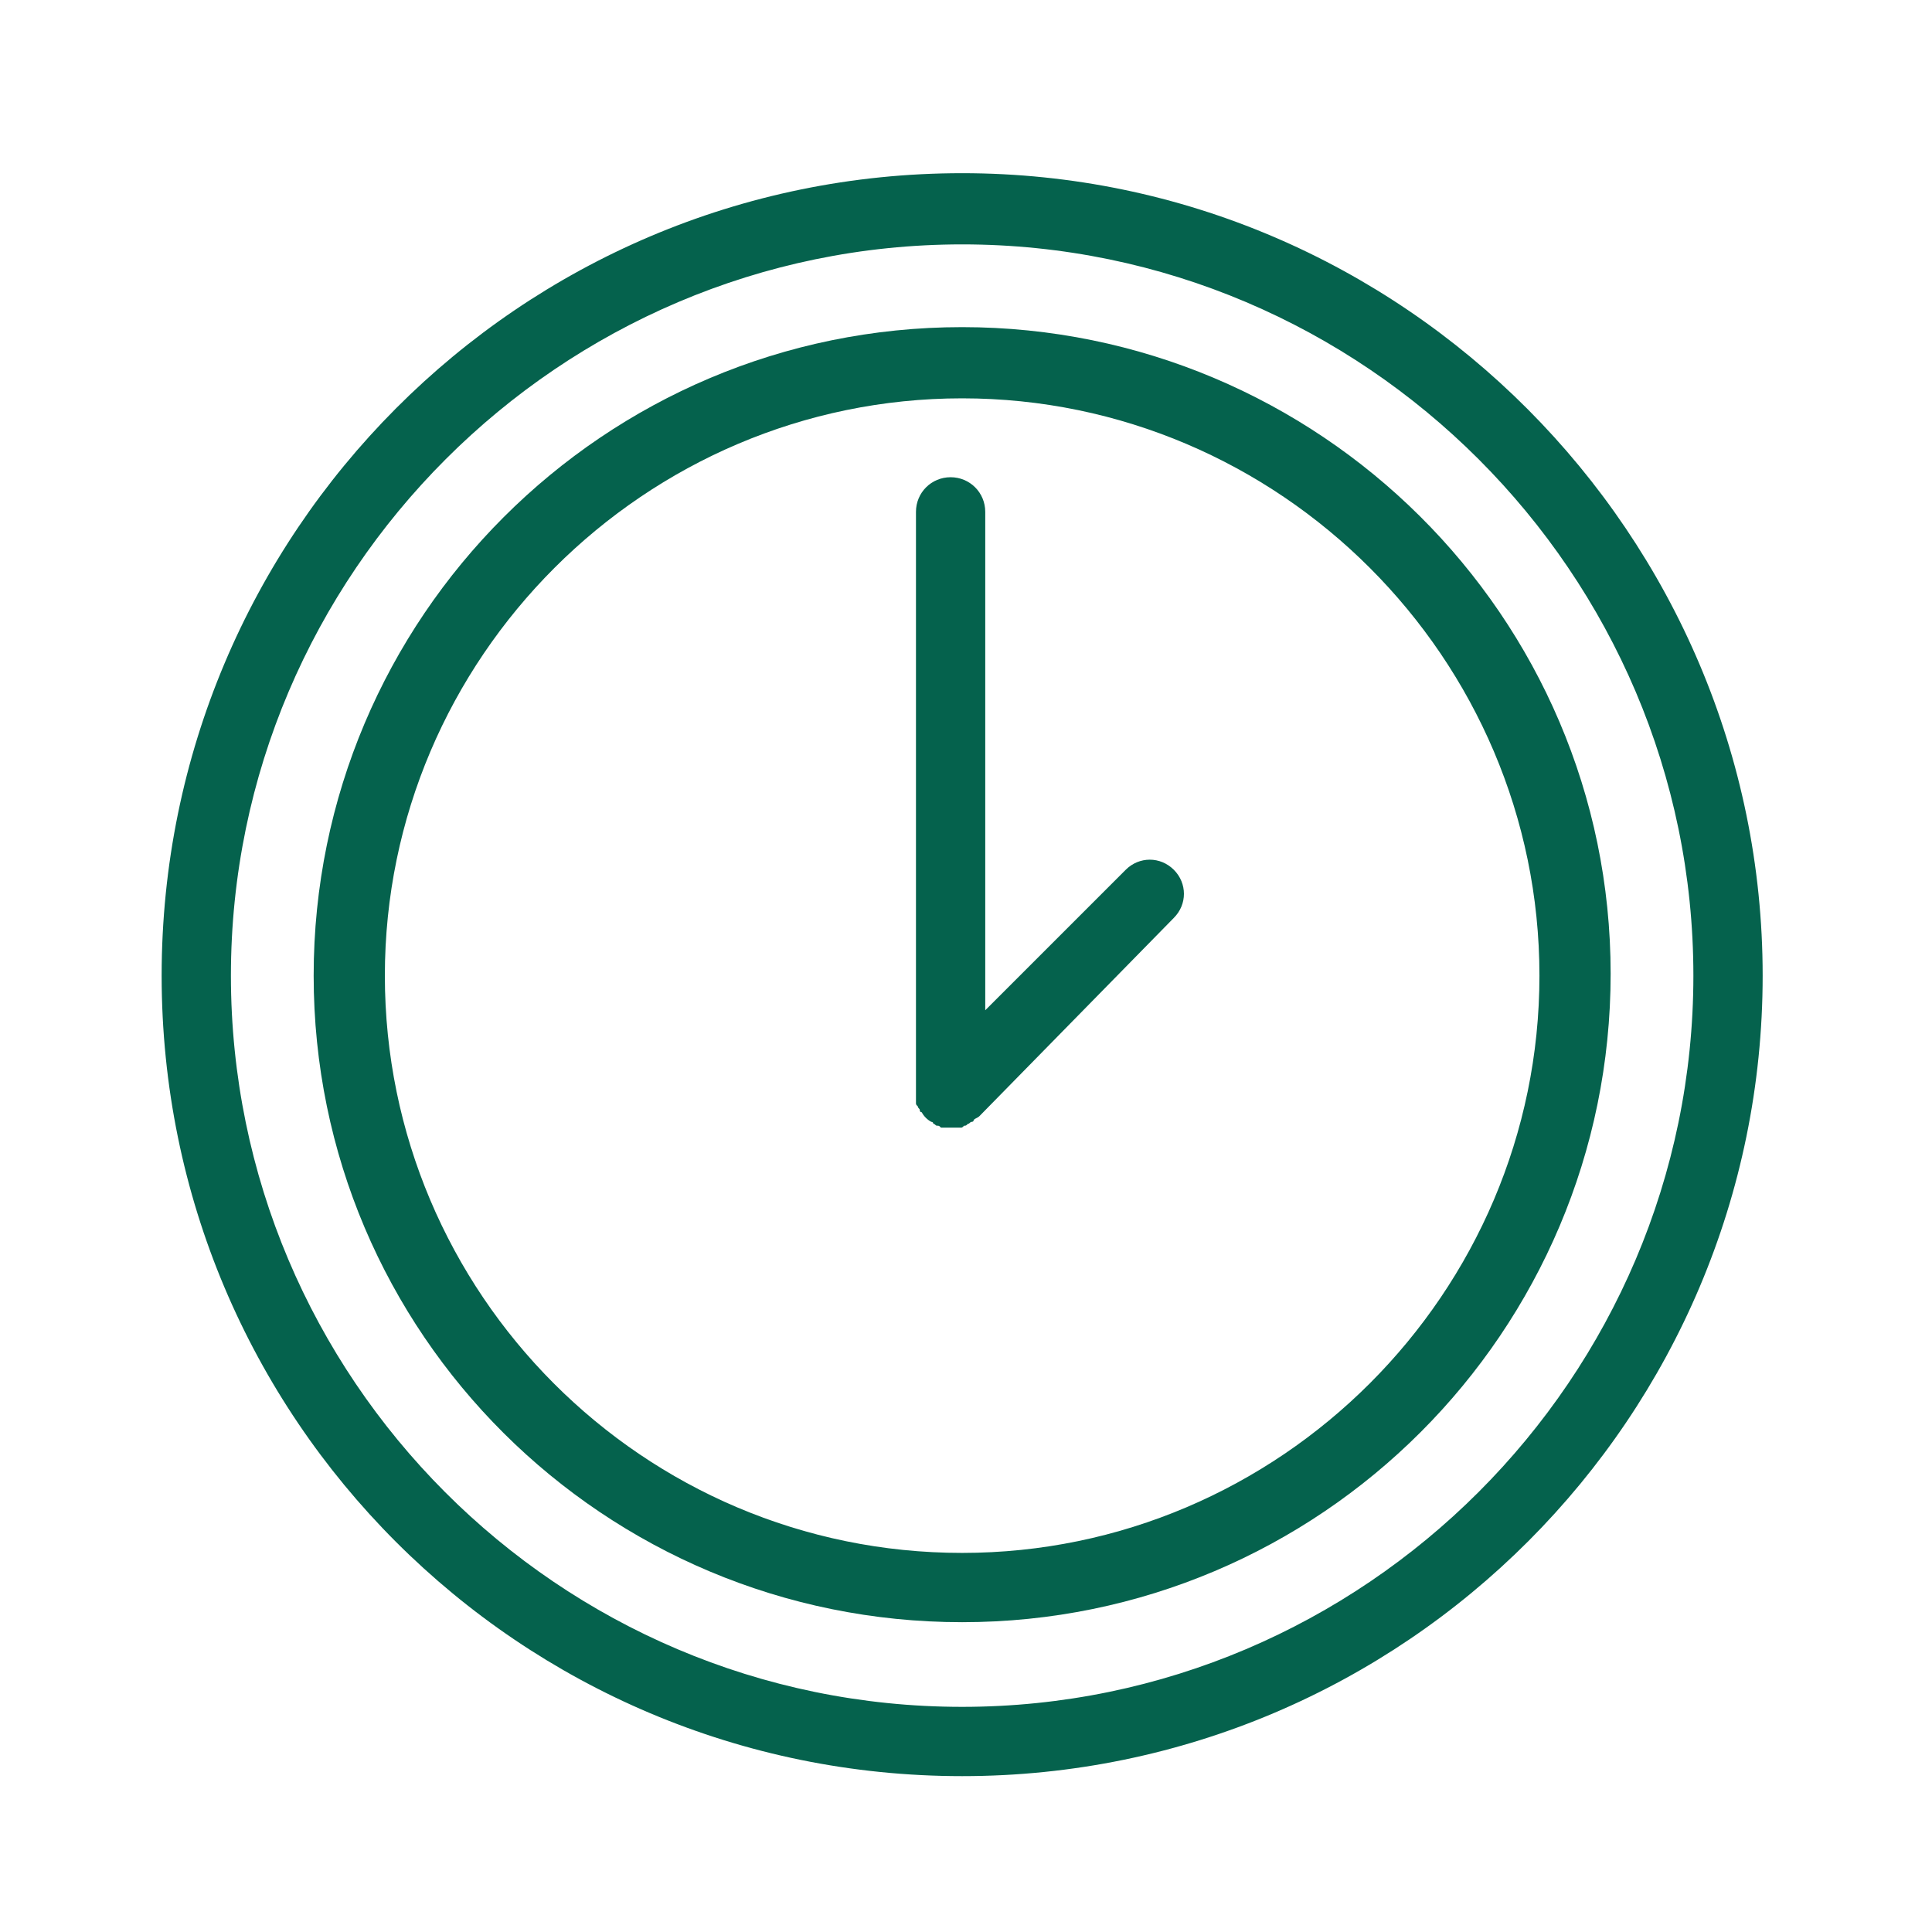
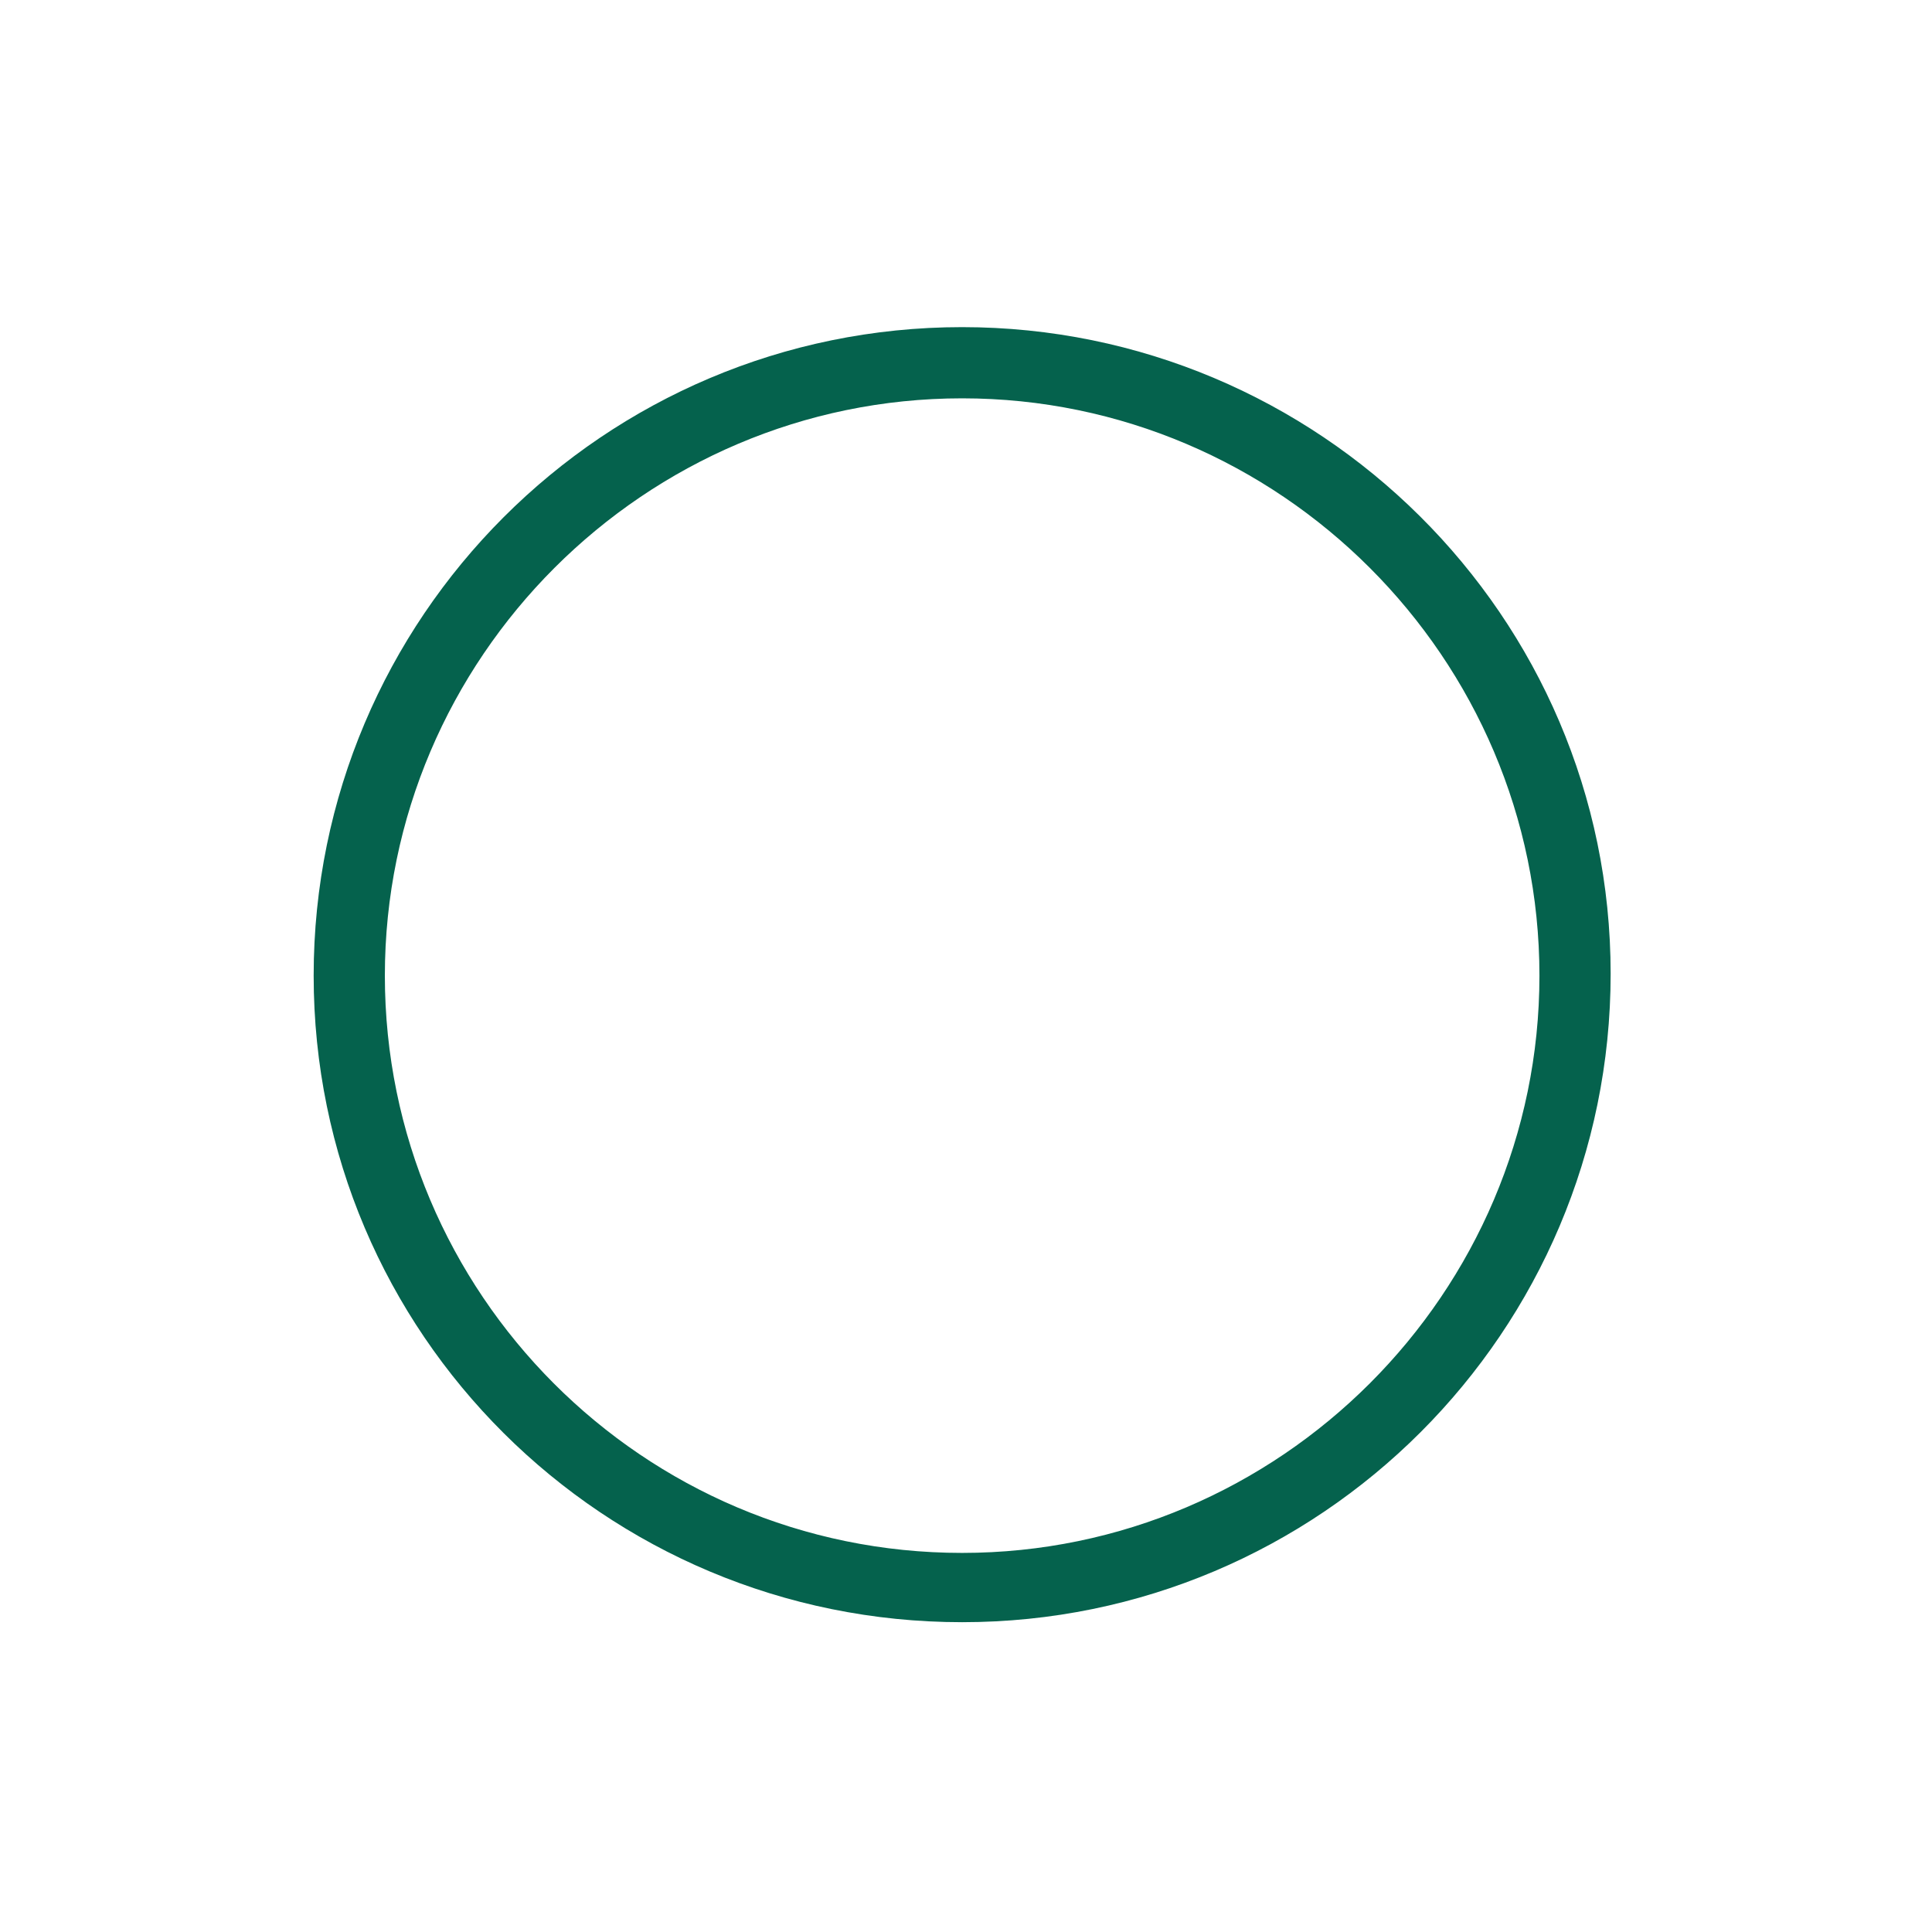
<svg xmlns="http://www.w3.org/2000/svg" viewBox="1949.8 2449.8 100.4 100.4" width="100.4" height="100.4" data-guides="{&quot;vertical&quot;:[],&quot;horizontal&quot;:[]}">
  <path fill="#05624d" stroke="none" fill-opacity="1" stroke-width="1" stroke-opacity="1" color="rgb(51, 51, 51)" font-size-adjust="none" class="st0" id="tSvg122386fb65e" title="Path 10" d="M 1999.8 2466.8 C 1981.2 2466.8 1966.1 2481.9 1966.1 2500.5C 1966.1 2519.1 1981.2 2534.1 1999.8 2534.1C 2018.4 2534.1 2033.5 2519 2033.5 2500.4C 2033.5 2481.8 2018.3 2466.8 1999.8 2466.8ZM 1999.8 2530.5 C 1983.2 2530.5 1969.8 2517 1969.8 2500.5C 1969.8 2484 1983.3 2470.5 1999.8 2470.5C 2016.3 2470.5 2029.8 2484 2029.8 2500.5C 2029.8 2517 2016.3 2530.5 1999.8 2530.5Z" />
-   <path fill="#05624d" stroke="none" fill-opacity="1" stroke-width="1" stroke-opacity="1" color="rgb(51, 51, 51)" font-size-adjust="none" class="st0" id="tSvg3939c55c0f" title="Path 11" d="M 2008.3 2495 C 2005.867 2497.433 2003.433 2499.867 2001 2502.3C 2001 2493.667 2001 2485.033 2001 2476.4C 2001 2475.4 2000.2 2474.6 1999.2 2474.6C 1998.2 2474.6 1997.4 2475.4 1997.4 2476.4C 1997.4 2486.467 1997.4 2496.533 1997.4 2506.6C 1997.4 2506.7 1997.4 2506.8 1997.4 2507C 1997.4 2507.1 1997.4 2507.1 1997.4 2507.1C 1997.4 2507.2 1997.4 2507.2 1997.5 2507.3C 1997.5 2507.4 1997.6 2507.4 1997.6 2507.5C 1997.6 2507.5 1997.6 2507.6 1997.7 2507.6C 1997.8 2507.8 1998 2508 1998.2 2508.1C 1998.2 2508.1 1998.3 2508.1 1998.3 2508.2C 1998.4 2508.2 1998.4 2508.3 1998.5 2508.3C 1998.6 2508.3 1998.6 2508.3 1998.7 2508.4C 1998.8 2508.4 1998.8 2508.4 1998.9 2508.4C 1999 2508.4 1999.1 2508.4 1999.3 2508.4C 1999.5 2508.4 1999.5 2508.4 1999.7 2508.4C 1999.8 2508.4 1999.8 2508.4 1999.9 2508.3C 2000 2508.3 2000 2508.3 2000.1 2508.2C 2000.2 2508.2 2000.2 2508.1 2000.3 2508.1C 2000.3 2508.1 2000.4 2508.1 2000.4 2508C 2000.5 2507.9 2000.6 2507.9 2000.7 2507.8C 2004.067 2504.367 2007.433 2500.933 2010.8 2497.5C 2011.5 2496.8 2011.5 2495.7 2010.8 2495C 2010.1 2494.3 2009 2494.3 2008.3 2495Z" />
-   <path fill="#05624d" stroke="none" fill-opacity="1" stroke-width="1" stroke-opacity="1" color="rgb(51, 51, 51)" font-size-adjust="none" class="st0" id="tSvg13809cb0811" title="Path 12" d="M 1999.8 2458.8 C 1976.8 2458.8 1958.2 2477.5 1958.2 2500.5C 1958.2 2523.5 1976.8 2542.1 1999.8 2542.1C 2022.8 2542.1 2041.4 2523.4 2041.4 2500.5C 2041.4 2477.6 2022.7 2458.8 1999.8 2458.8ZM 1999.8 2538.5 C 1978.8 2538.5 1961.8 2521.4 1961.8 2500.5C 1961.8 2479.6 1978.9 2462.5 1999.8 2462.5C 2020.7 2462.5 2037.8 2479.6 2037.8 2500.5C 2037.8 2521.4 2020.7 2538.5 1999.8 2538.5Z" />
  <defs />
</svg>